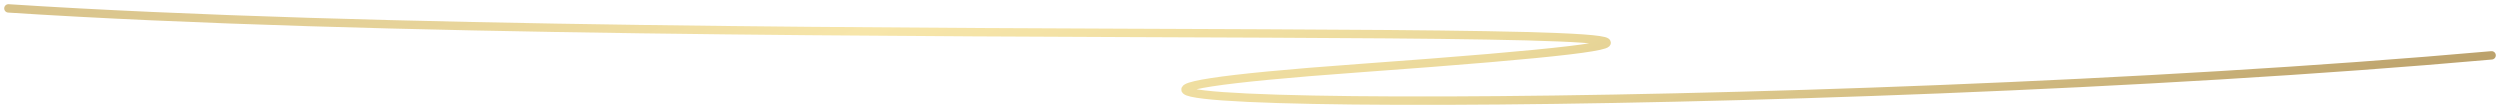
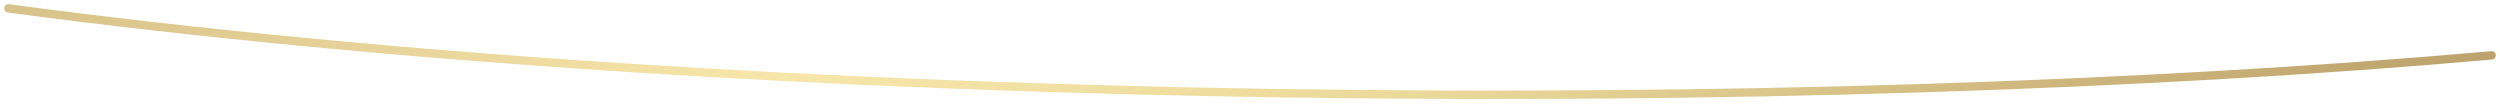
<svg xmlns="http://www.w3.org/2000/svg" width="298" height="13" viewBox="0 0 298 13" fill="none">
-   <path d="M1 1C87.192 6.597 260.709 1 162.042 8.123C92.163 13.168 214.619 13.912 297 6.597" stroke="url(#paint0_linear_1268_269)" stroke-linecap="round" />
+   <path d="M1 1C92.163 13.168 214.619 13.912 297 6.597" stroke="url(#paint0_linear_1268_269)" stroke-linecap="round" />
  <defs>
    <linearGradient id="paint0_linear_1268_269" x1="309.873" y1="16.402" x2="223.151" y2="-150.573" gradientUnits="userSpaceOnUse">
      <stop stop-color="#AF935F" />
      <stop offset="0.369" stop-color="#EBD99B" />
      <stop offset="0.567" stop-color="#F7E6AA" />
      <stop offset="1" stop-color="#C2AA75" />
    </linearGradient>
  </defs>
</svg>